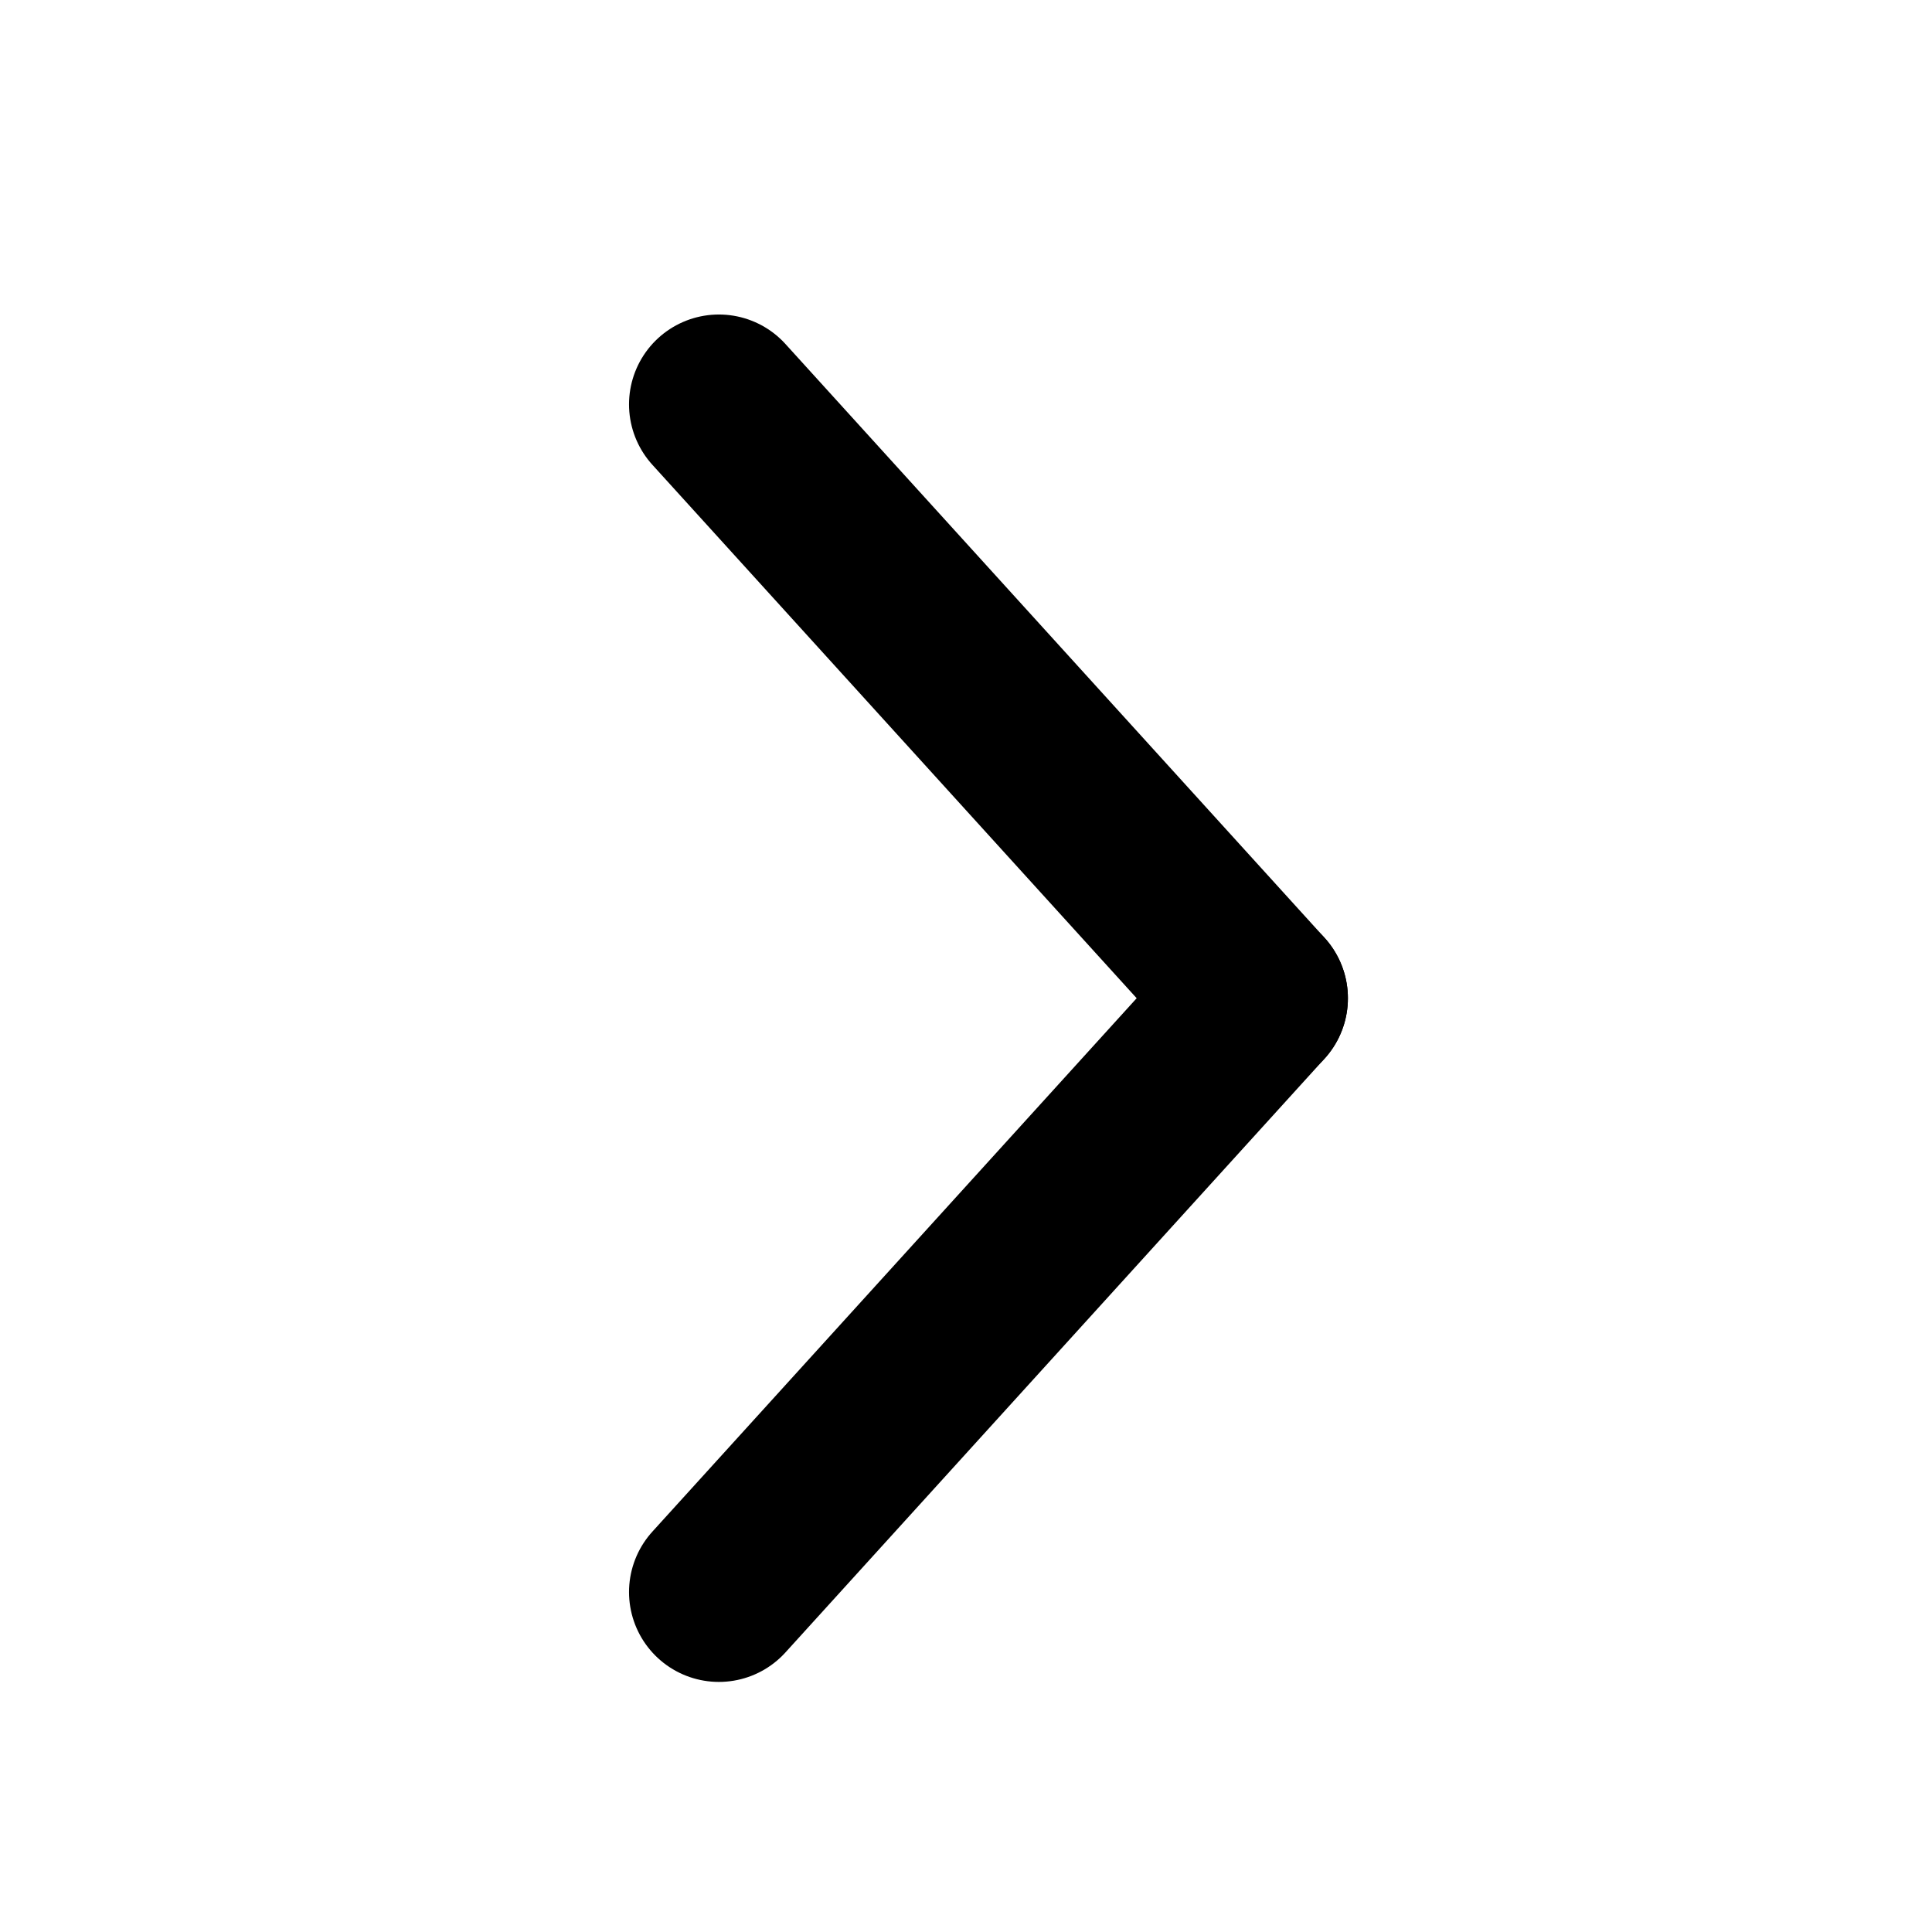
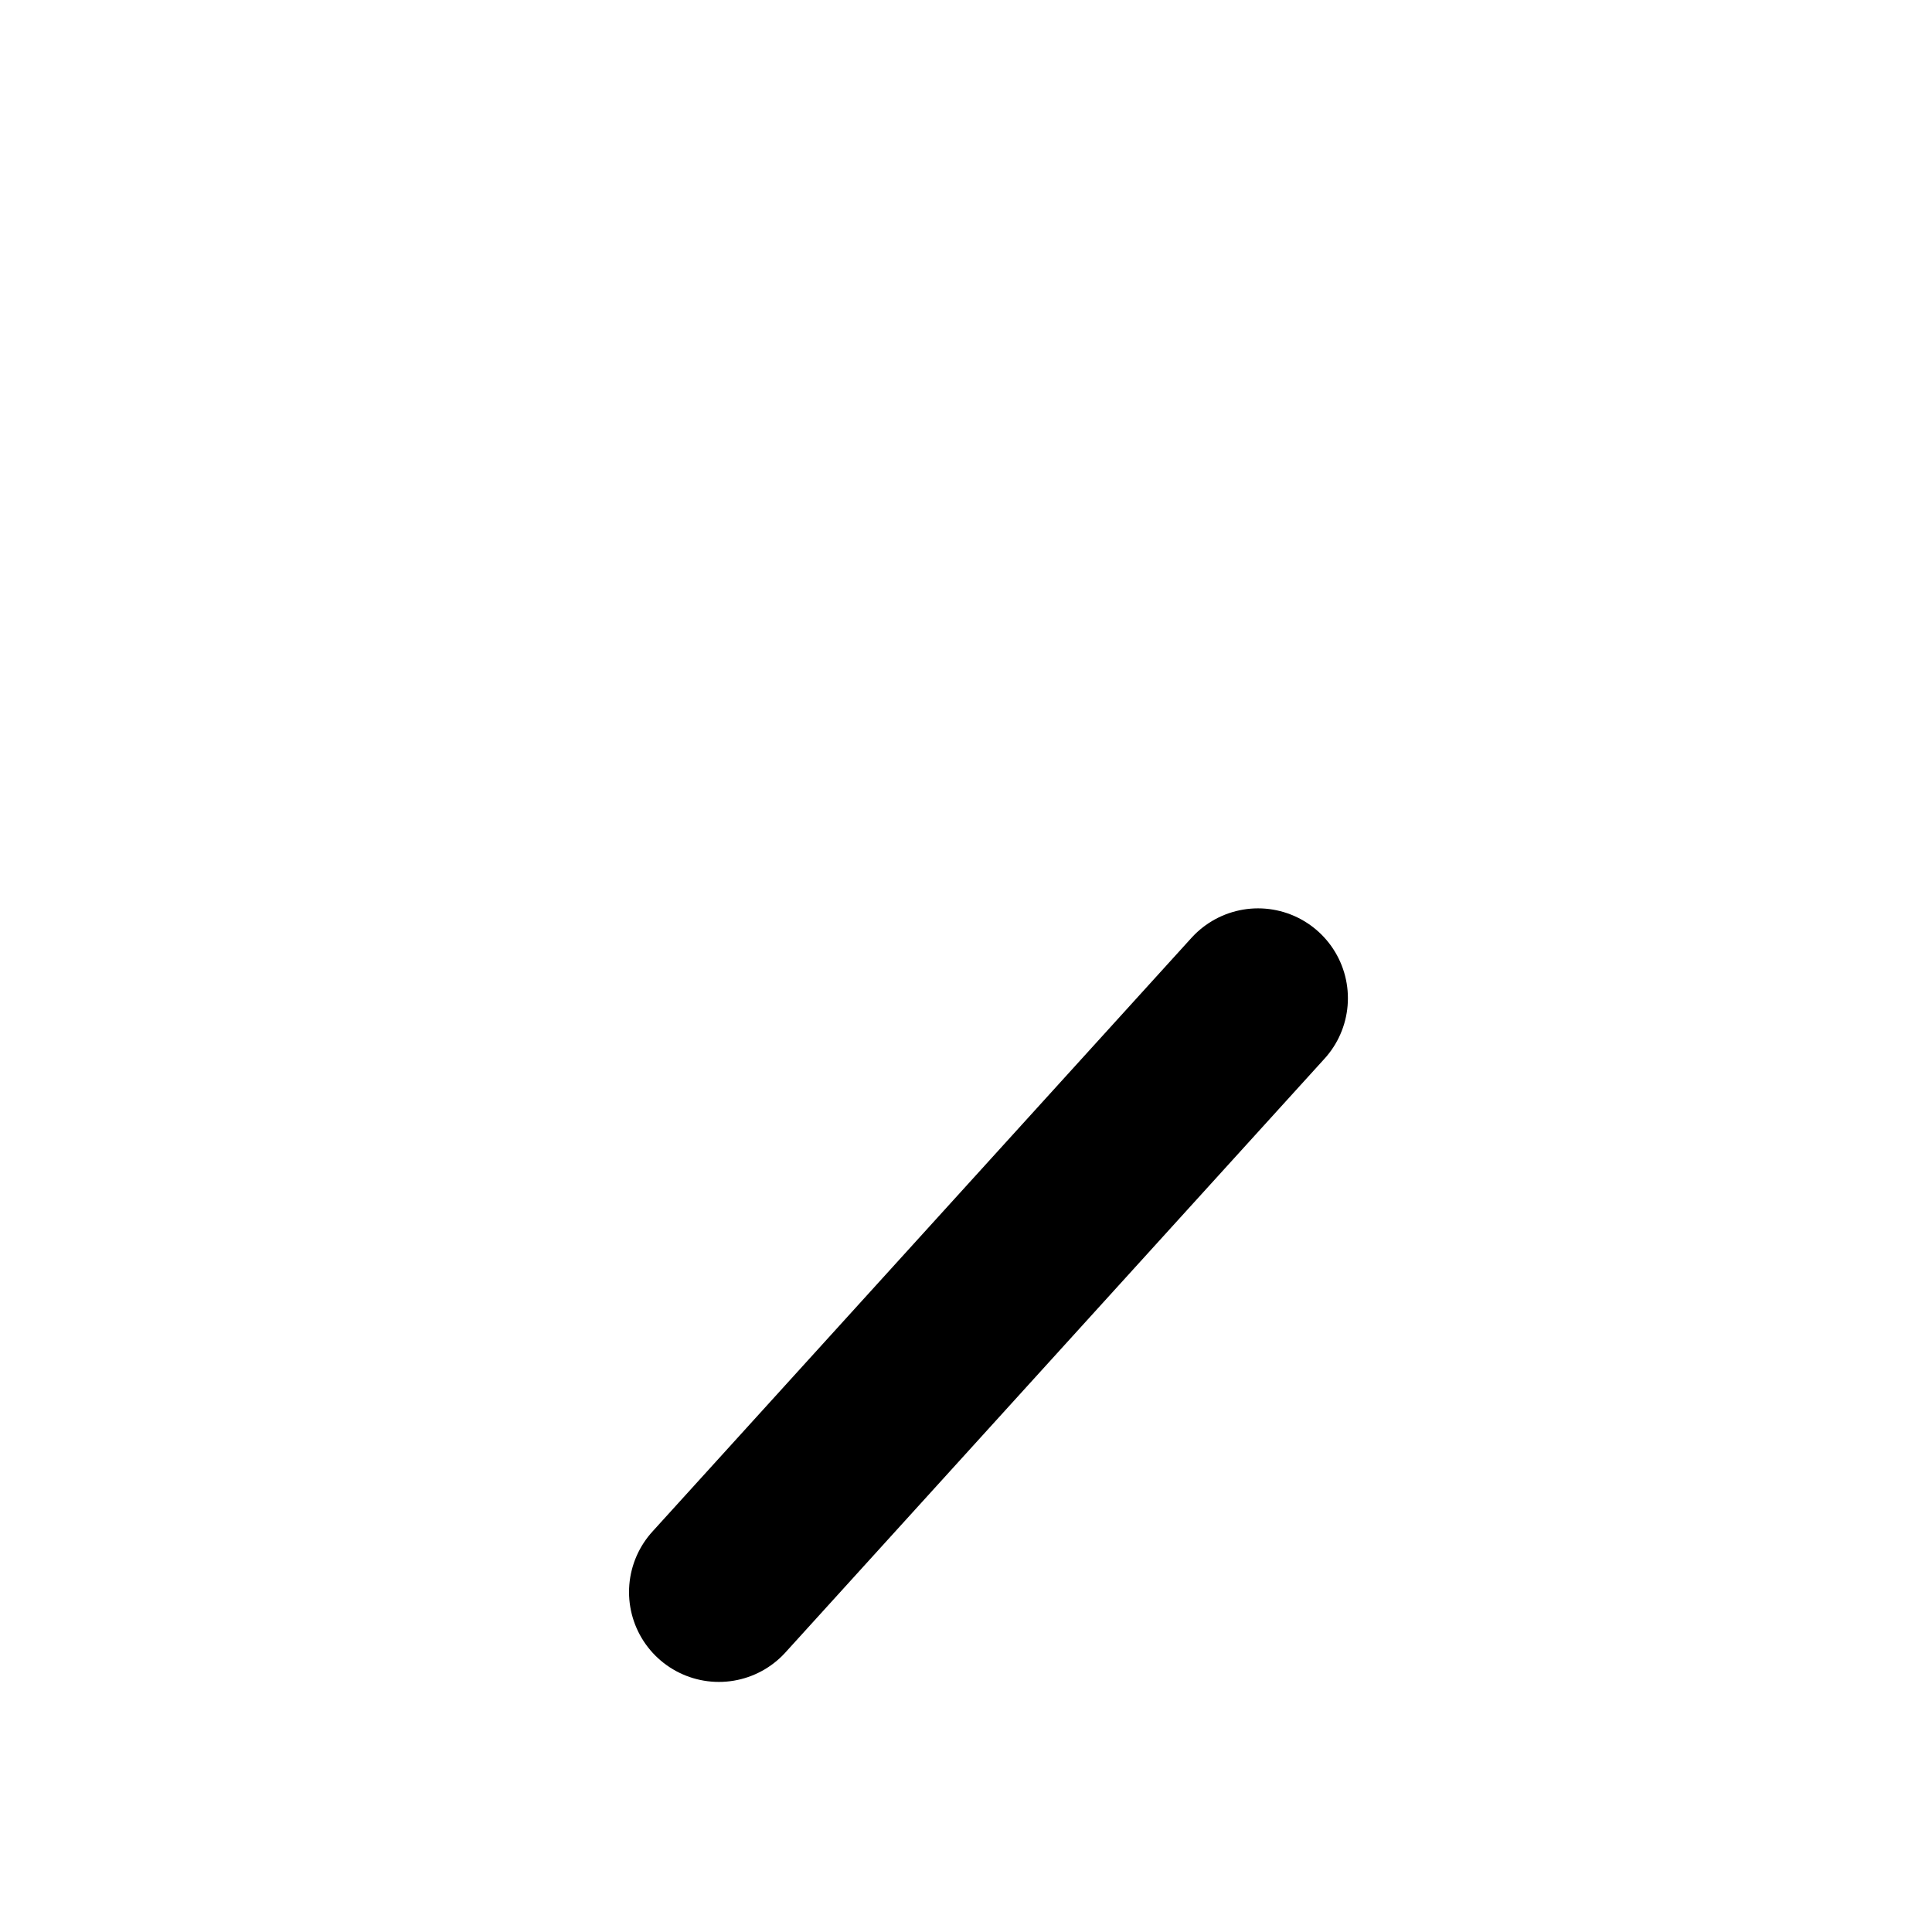
<svg xmlns="http://www.w3.org/2000/svg" width="43" height="43" viewBox="0 0 43 43" fill="none">
  <path d="M28 22.217L16 35.434" stroke="black" stroke-width="4" stroke-linecap="round" stroke-linejoin="round" />
-   <path d="M16 9L28 22.217" stroke="black" stroke-width="4" stroke-linecap="round" stroke-linejoin="round" />
</svg>